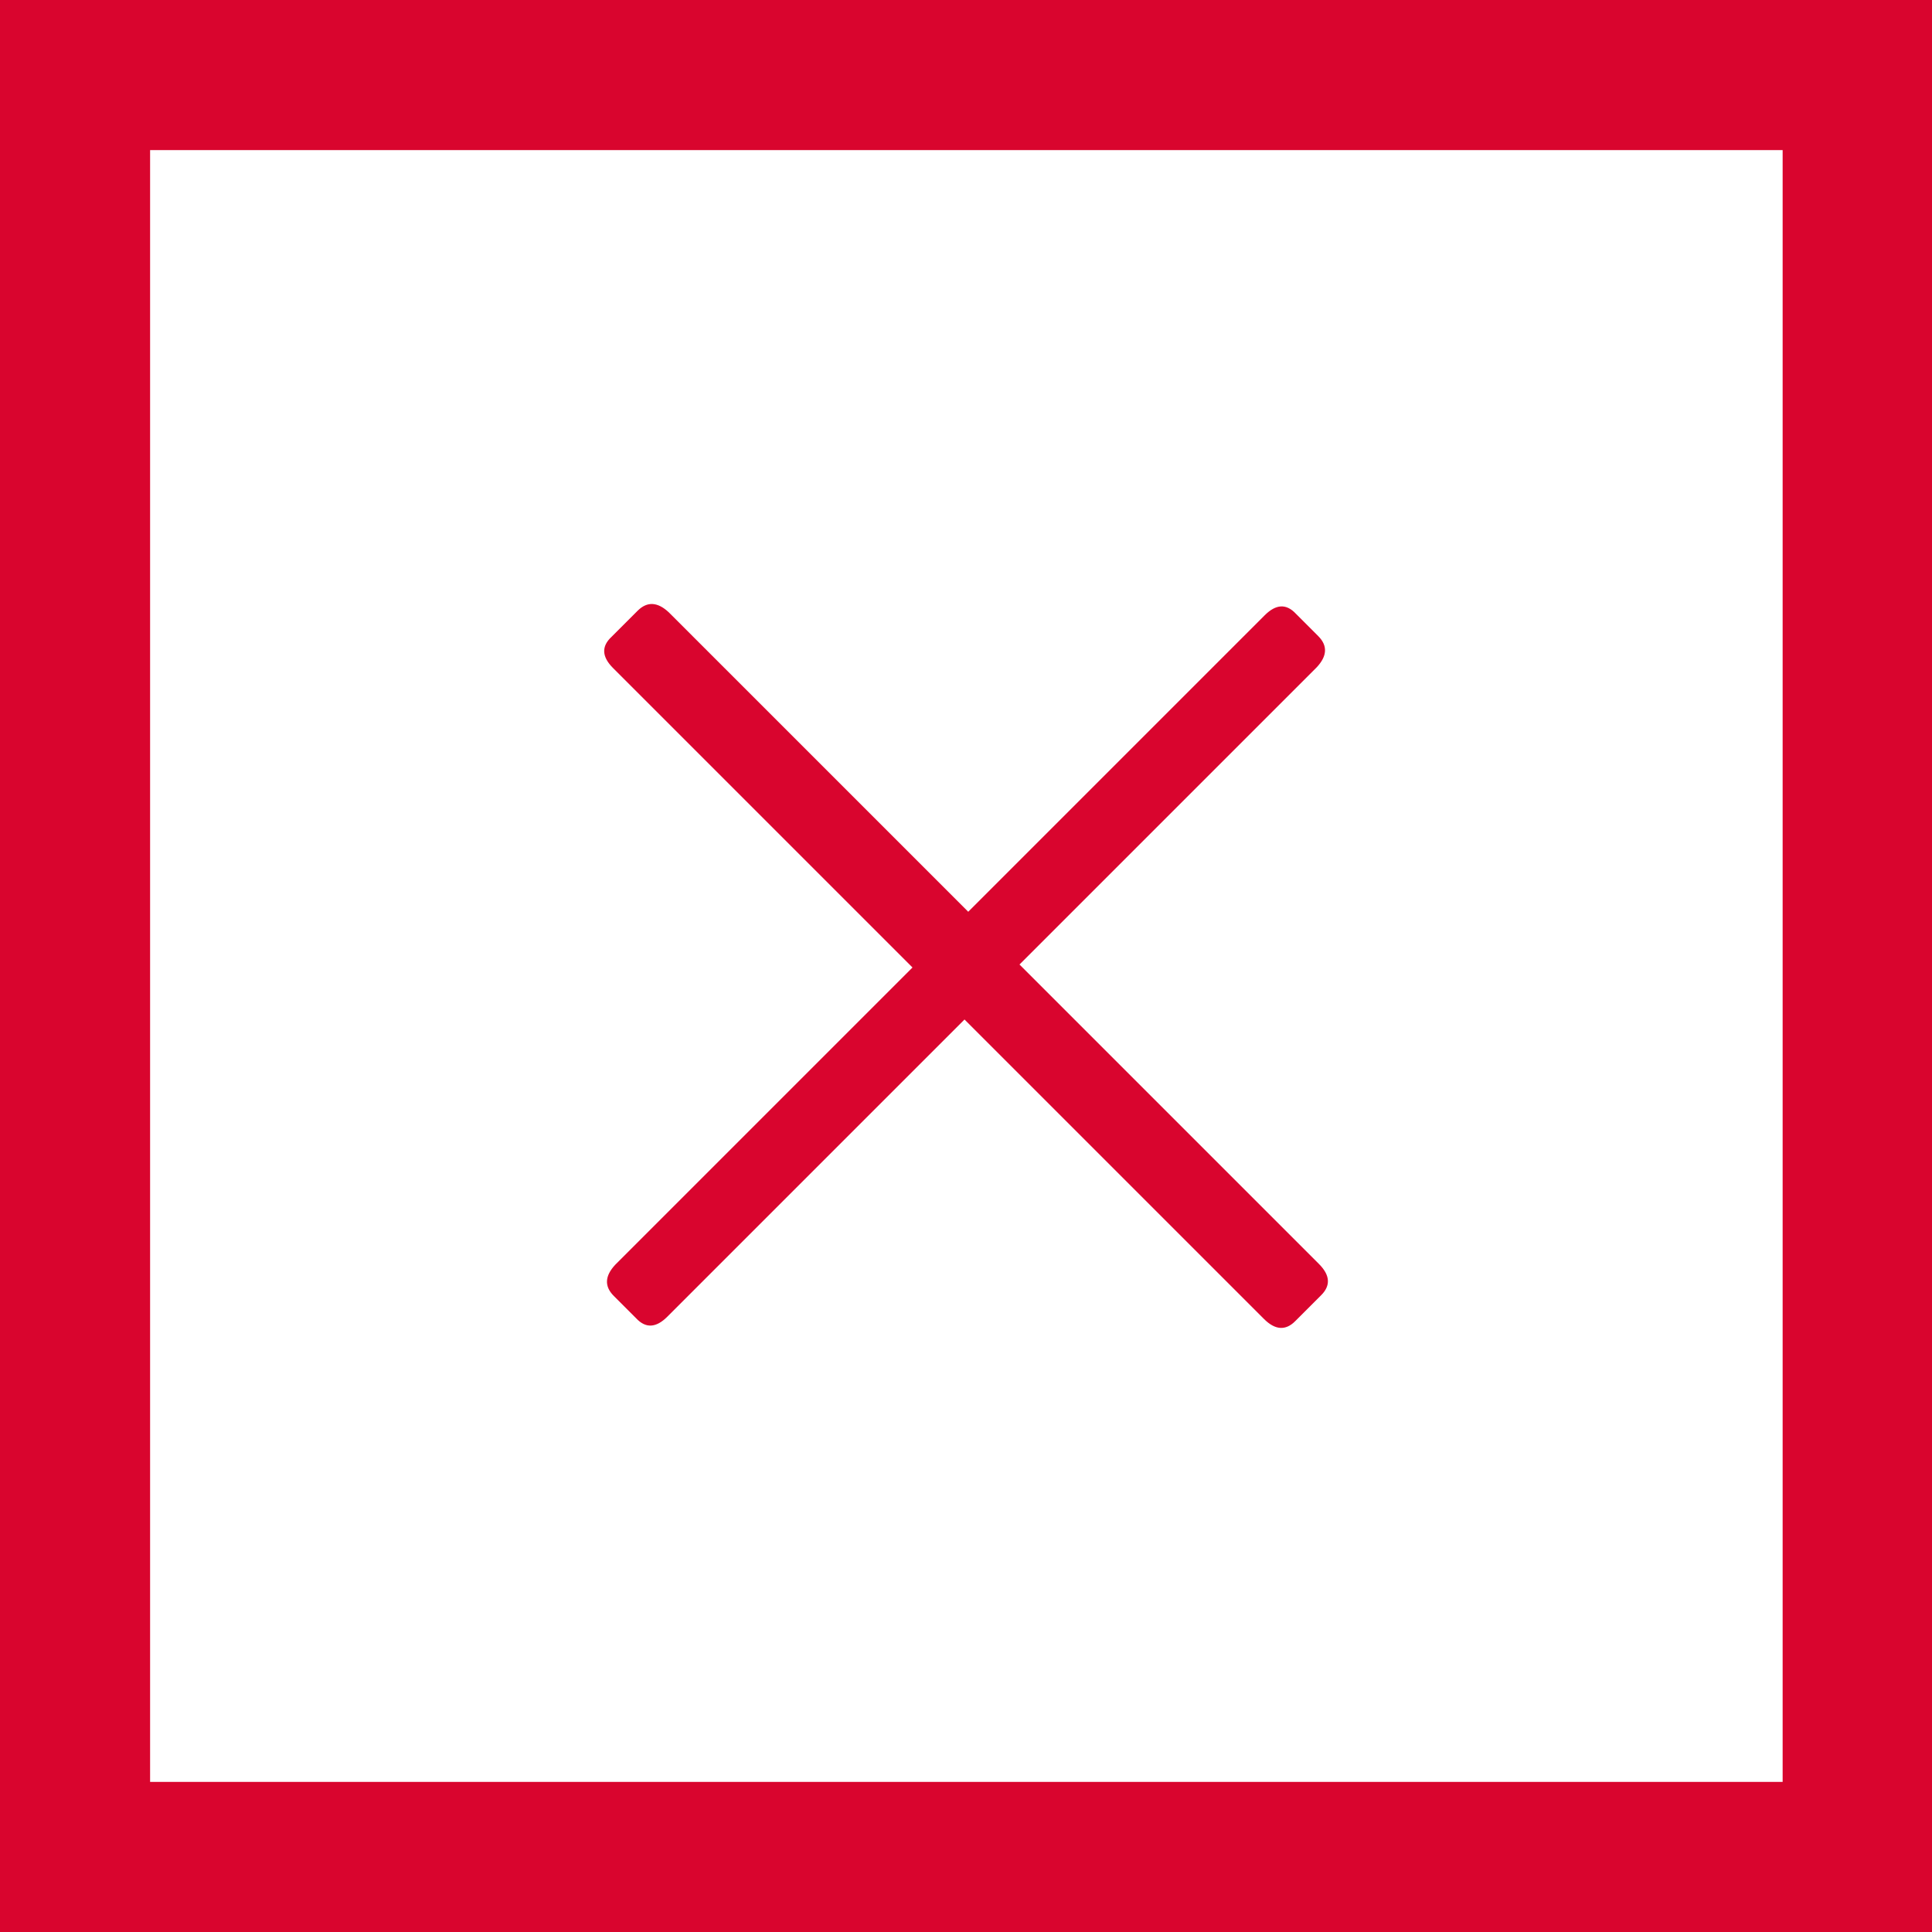
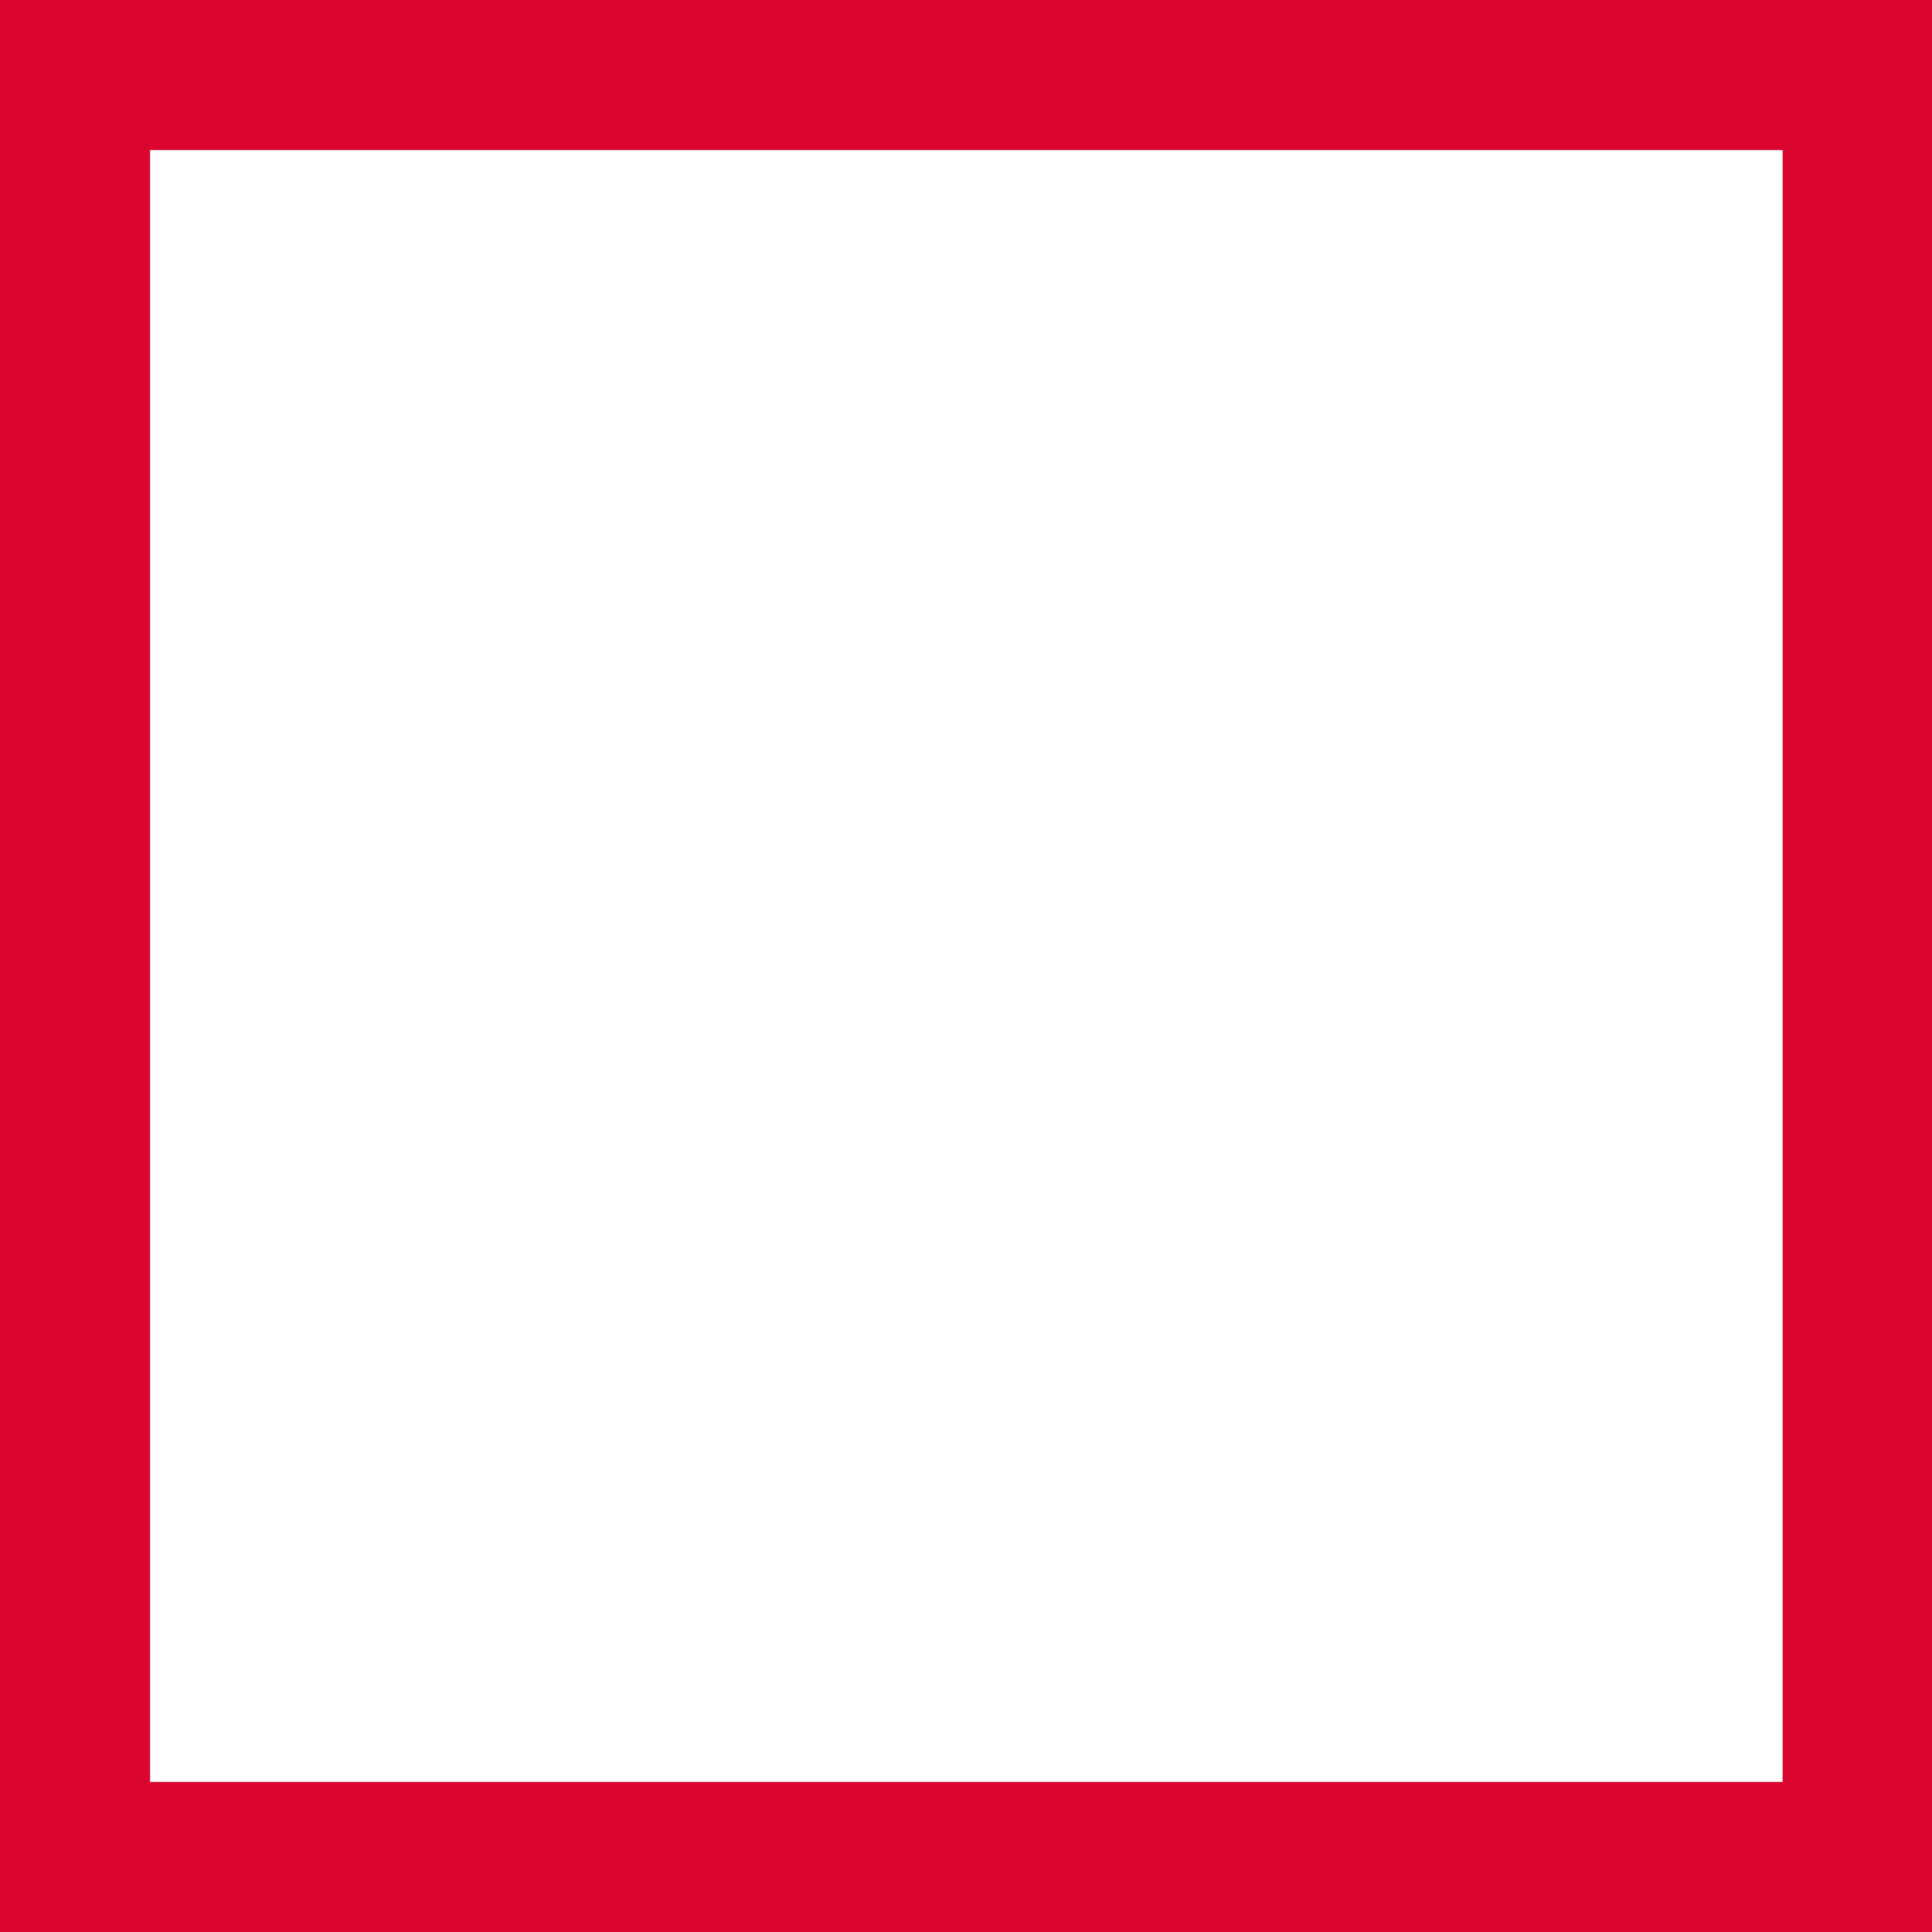
<svg xmlns="http://www.w3.org/2000/svg" id="d" width="26" height="26" viewBox="0 0 26 26">
  <defs>
    <style>
      .cls-1 {
        fill: #d9052e;
        stroke-width: 0px;
      }
    </style>
  </defs>
-   <path class="cls-1" d="m13.02,12.28l4-4c.15-.15.29-.16.42-.02l.3.3c.13.13.12.27-.02.42l-4,4,4.03,4.03c.15.15.16.29.03.42l-.35.35c-.13.13-.27.12-.42-.03l-4.03-4.03-4,4c-.15.15-.29.16-.42.02l-.3-.3c-.13-.13-.12-.27.02-.42l4-4-4.03-4.03c-.15-.15-.16-.29-.02-.42l.35-.35c.13-.13.27-.12.42.02l4.03,4.03Z" />
-   <path class="cls-1" d="m26,26H0V0h26v26Zm-23.98-2.02h21.97V2.02H2.02v21.97Z" />
+   <path class="cls-1" d="m26,26H0V0h26Zm-23.98-2.02h21.97V2.02H2.02v21.97Z" />
</svg>